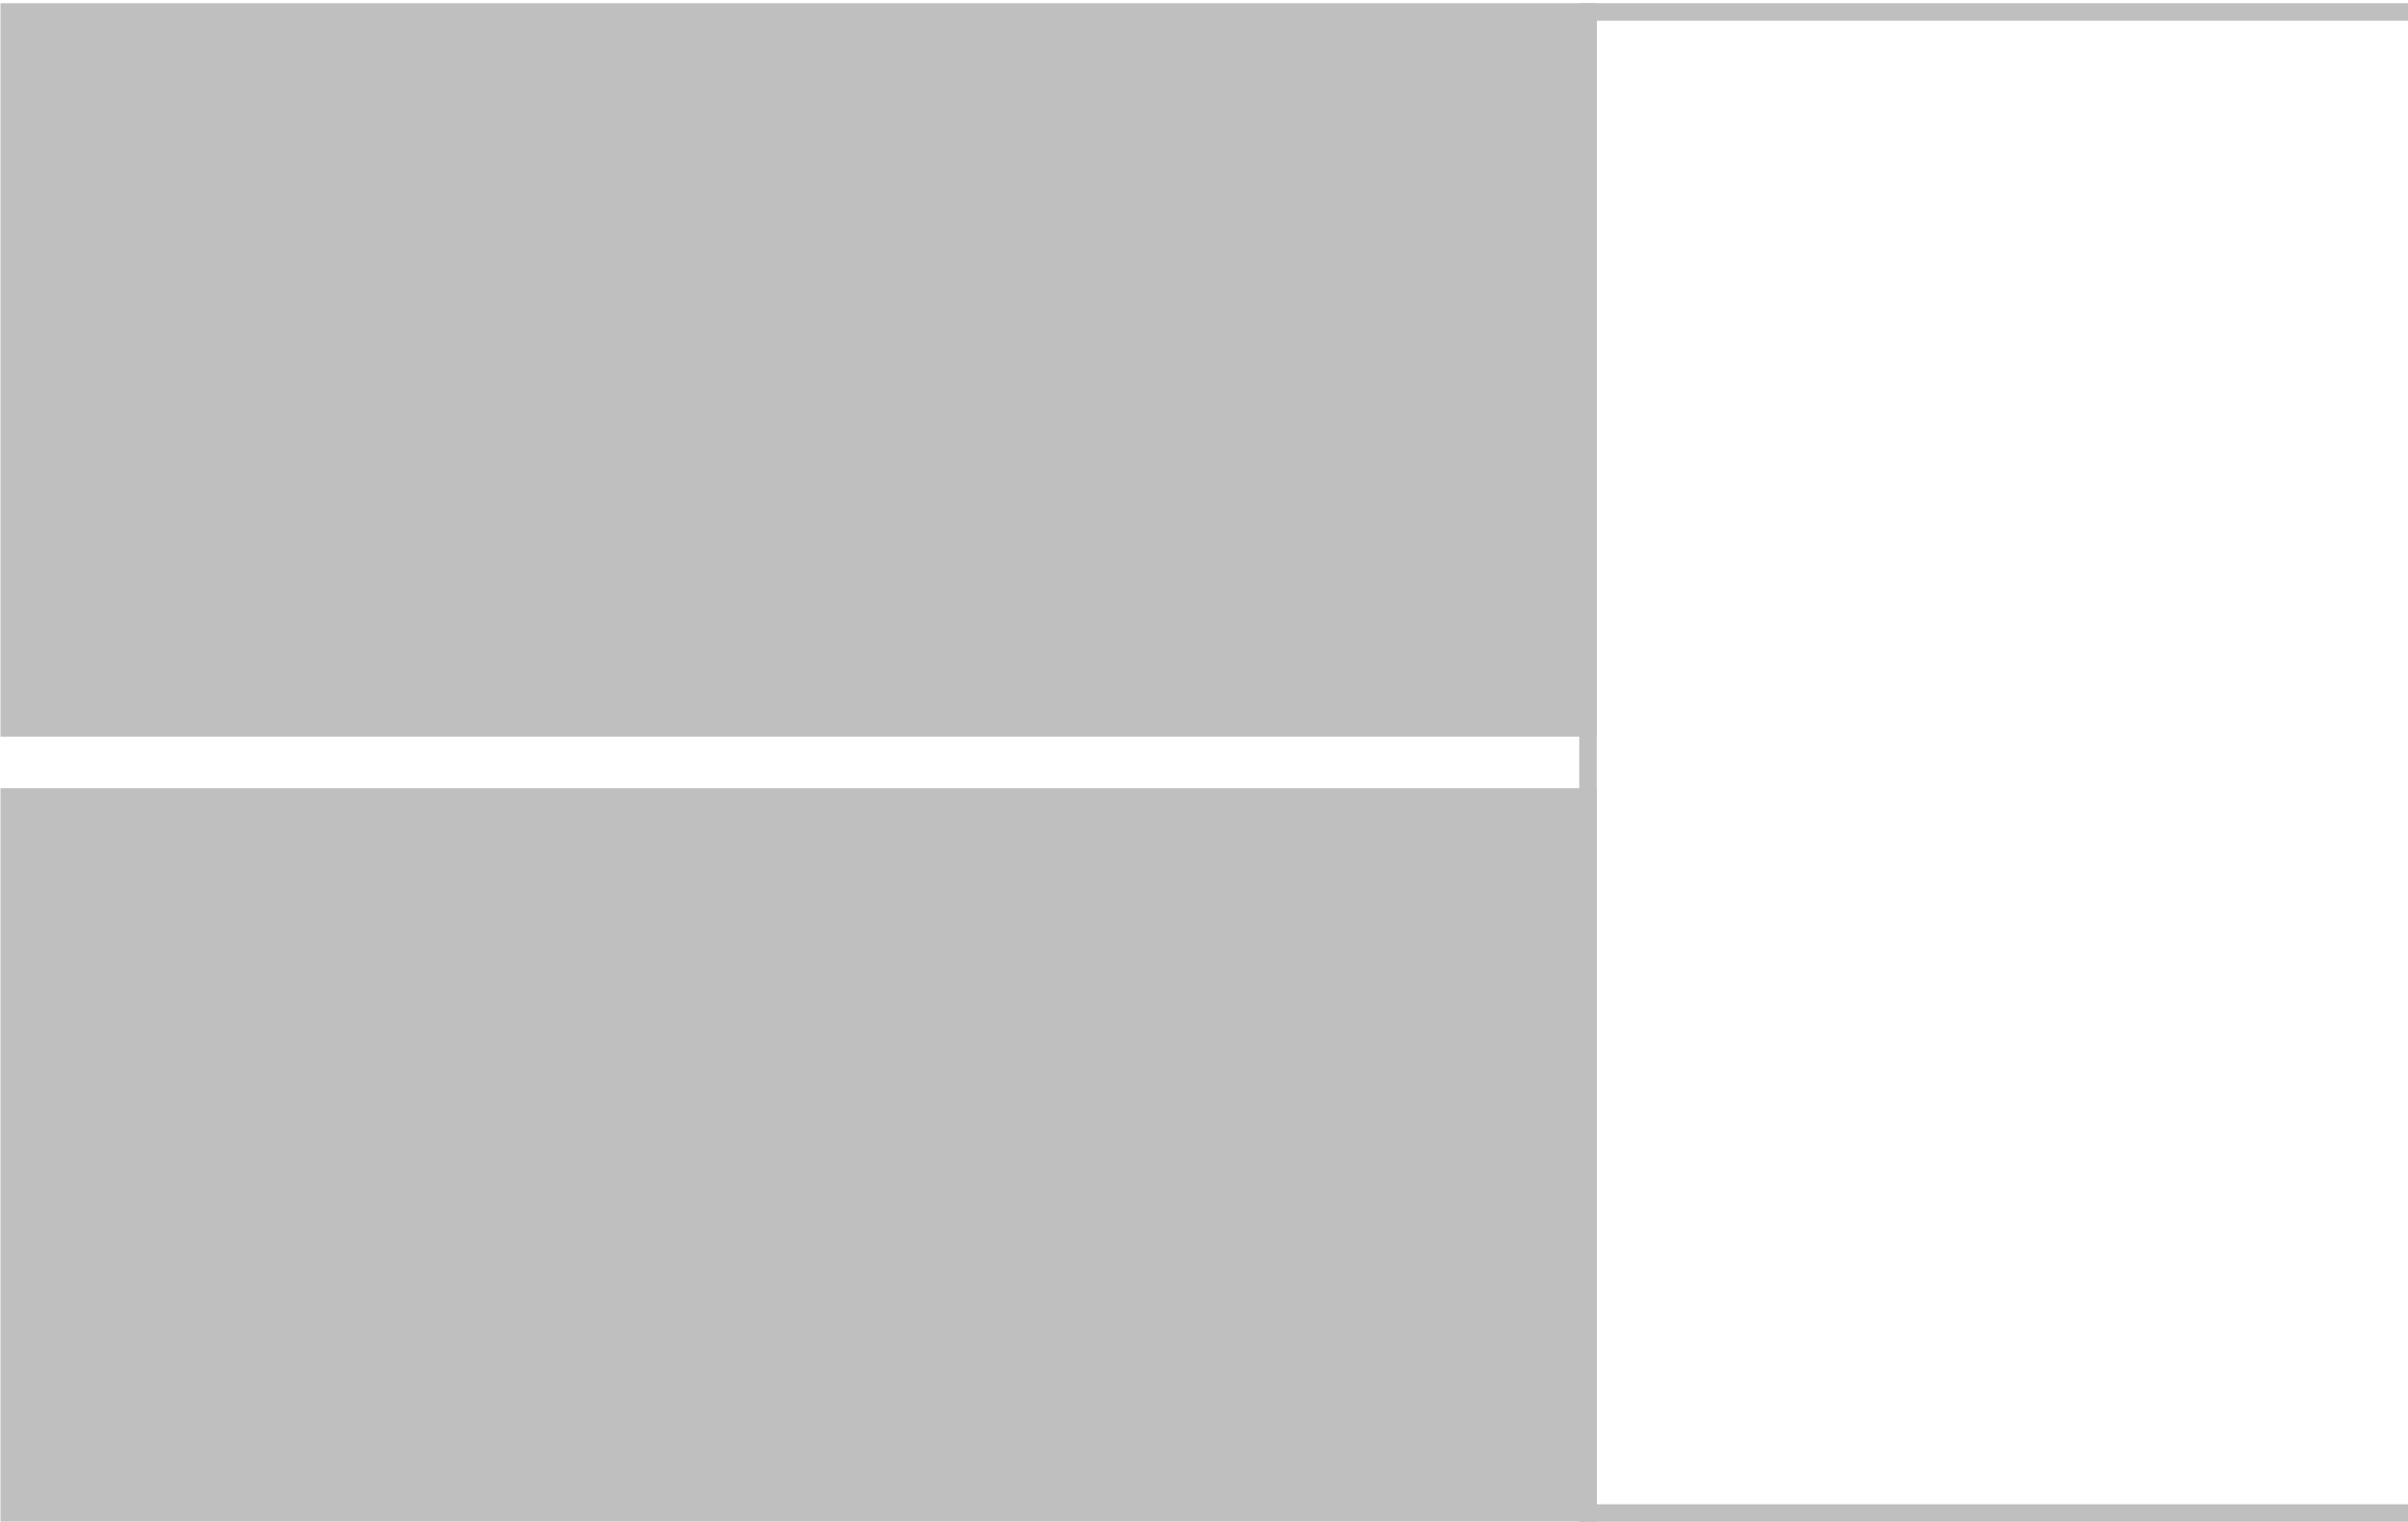
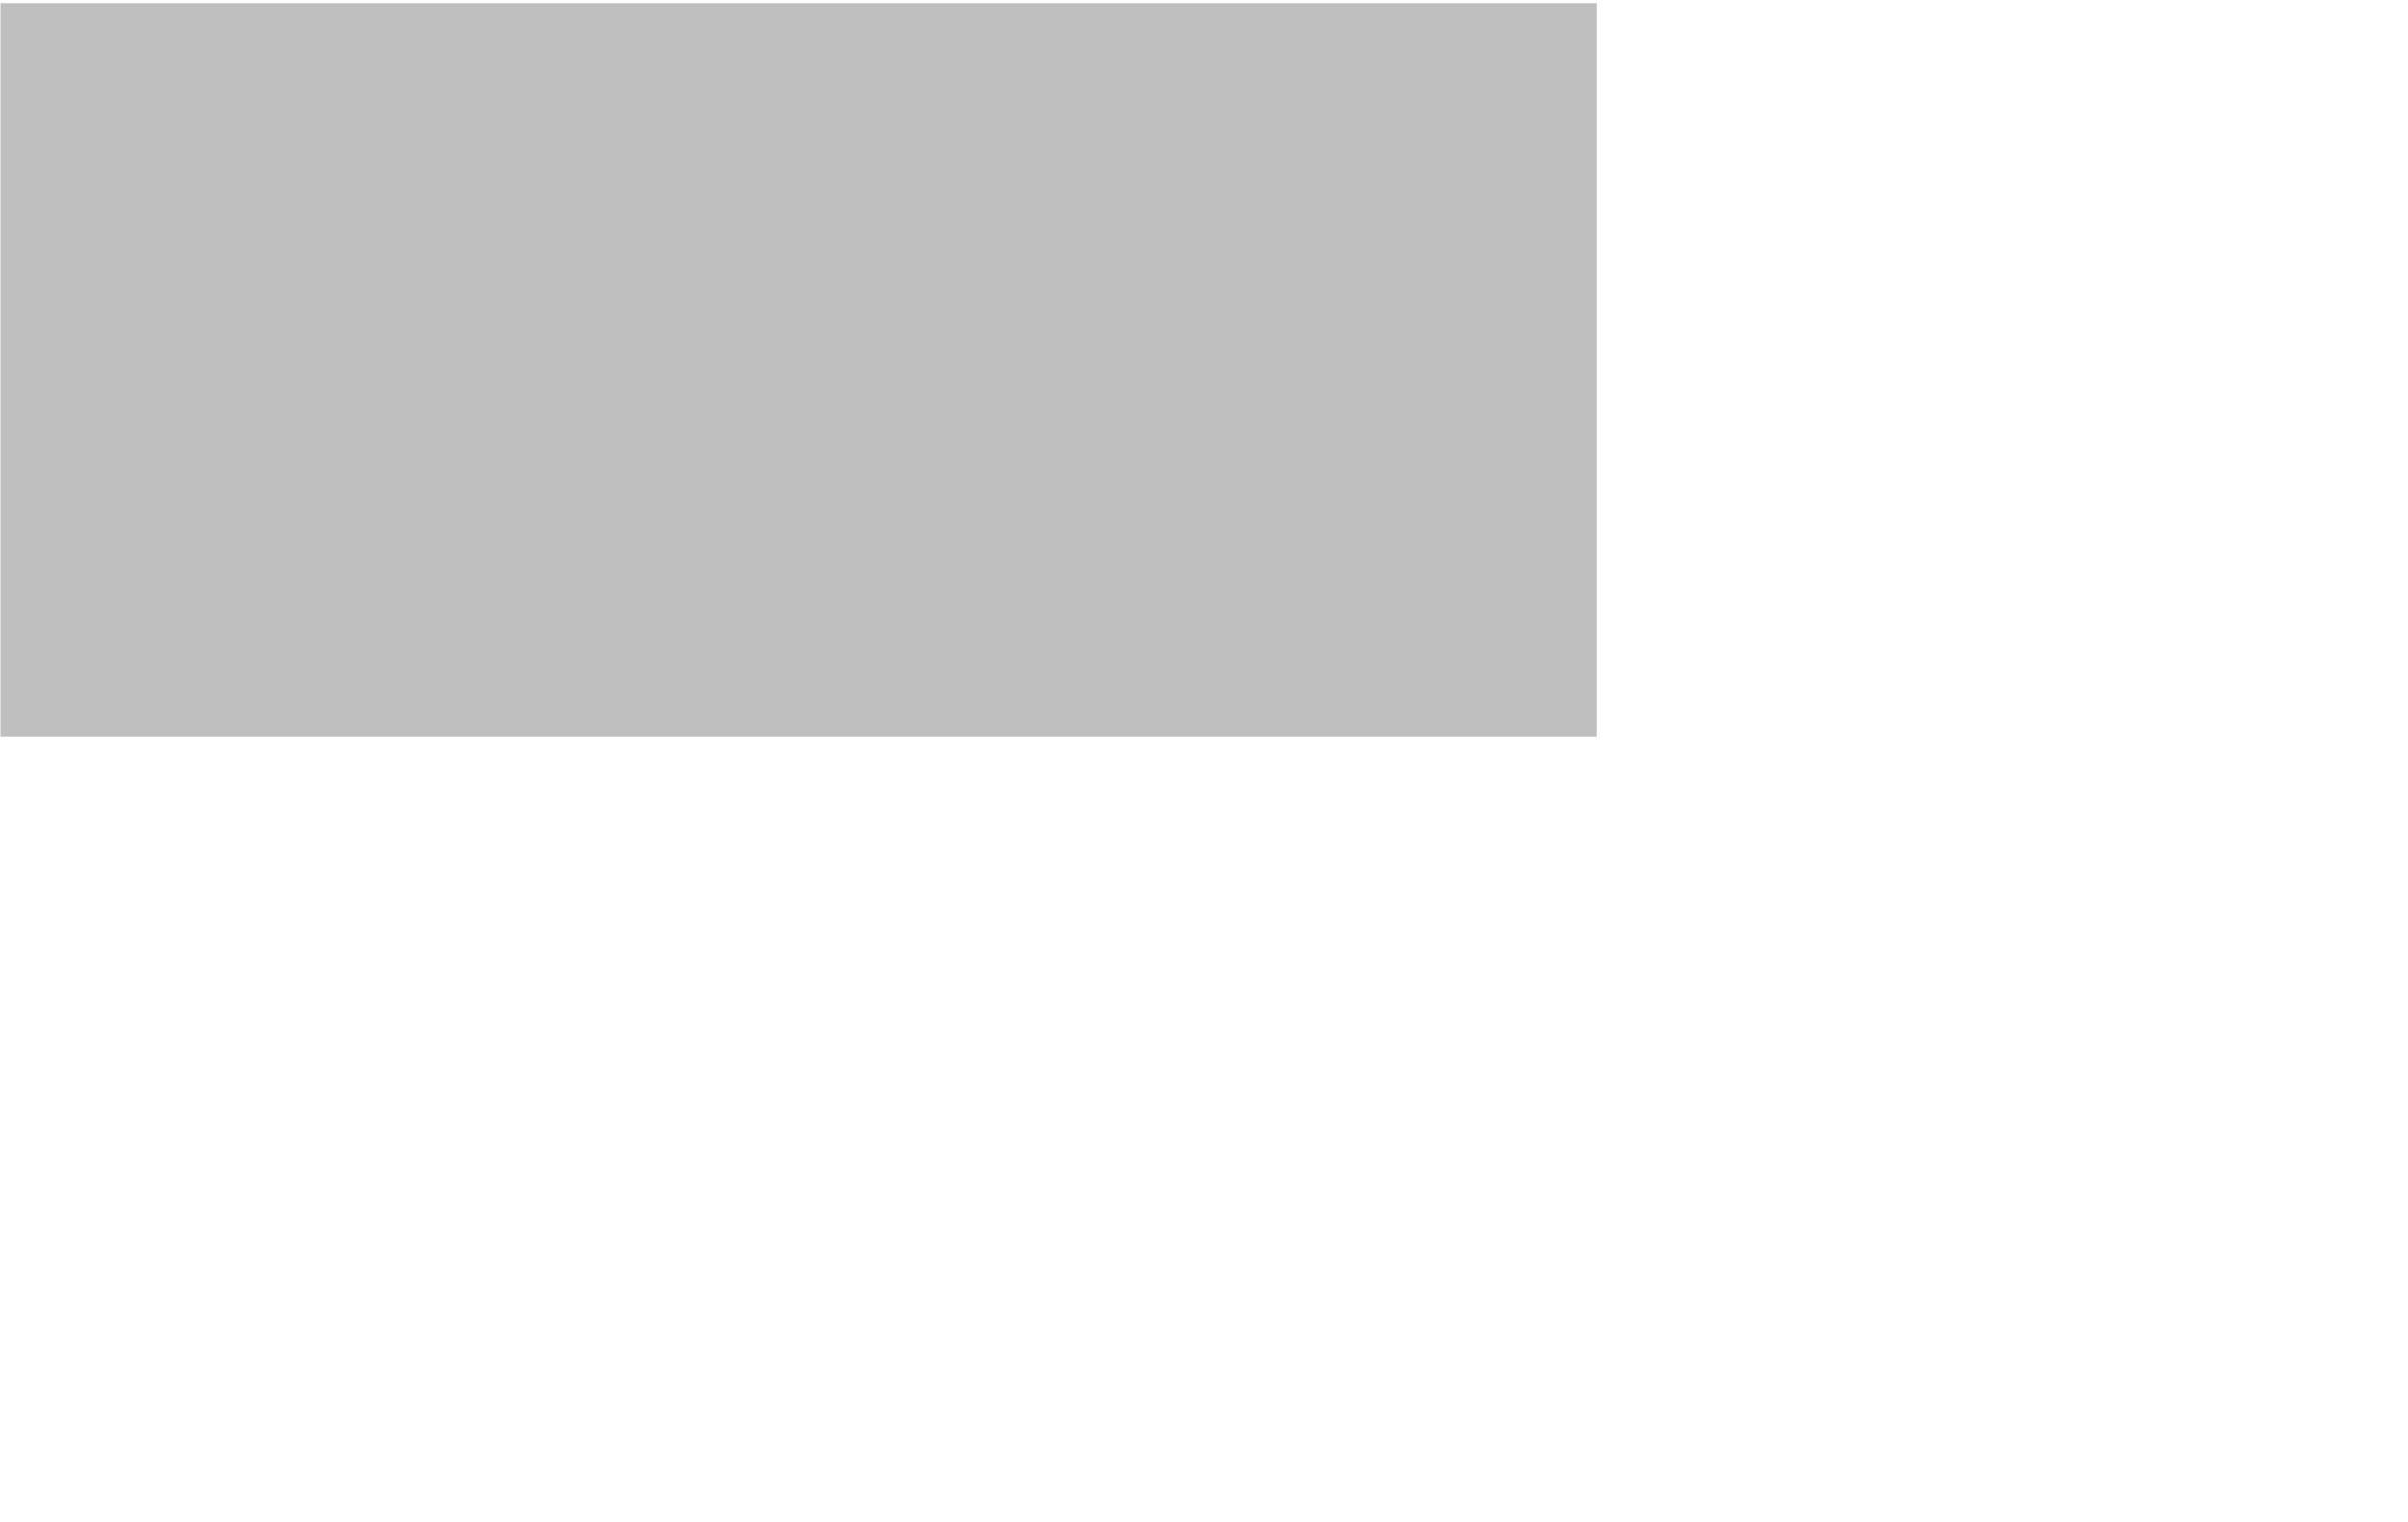
<svg xmlns="http://www.w3.org/2000/svg" width="413" height="261" viewBox="0 0 413 261" fill="none">
  <path d="M272.363 2.052H1.585V124.831H272.363V2.052Z" fill="#BFBFBF" stroke="#BFBFBF" stroke-width="3" stroke-miterlimit="10" />
-   <path d="M272.363 136.67H1.585V259.449H272.363V136.67Z" fill="#BFBFBF" stroke="#BFBFBF" stroke-width="3" stroke-miterlimit="10" />
-   <path d="M414.916 2.052H272.363V259.473H414.916V2.052Z" stroke="#BFBFBF" stroke-width="3" stroke-miterlimit="10" />
</svg>